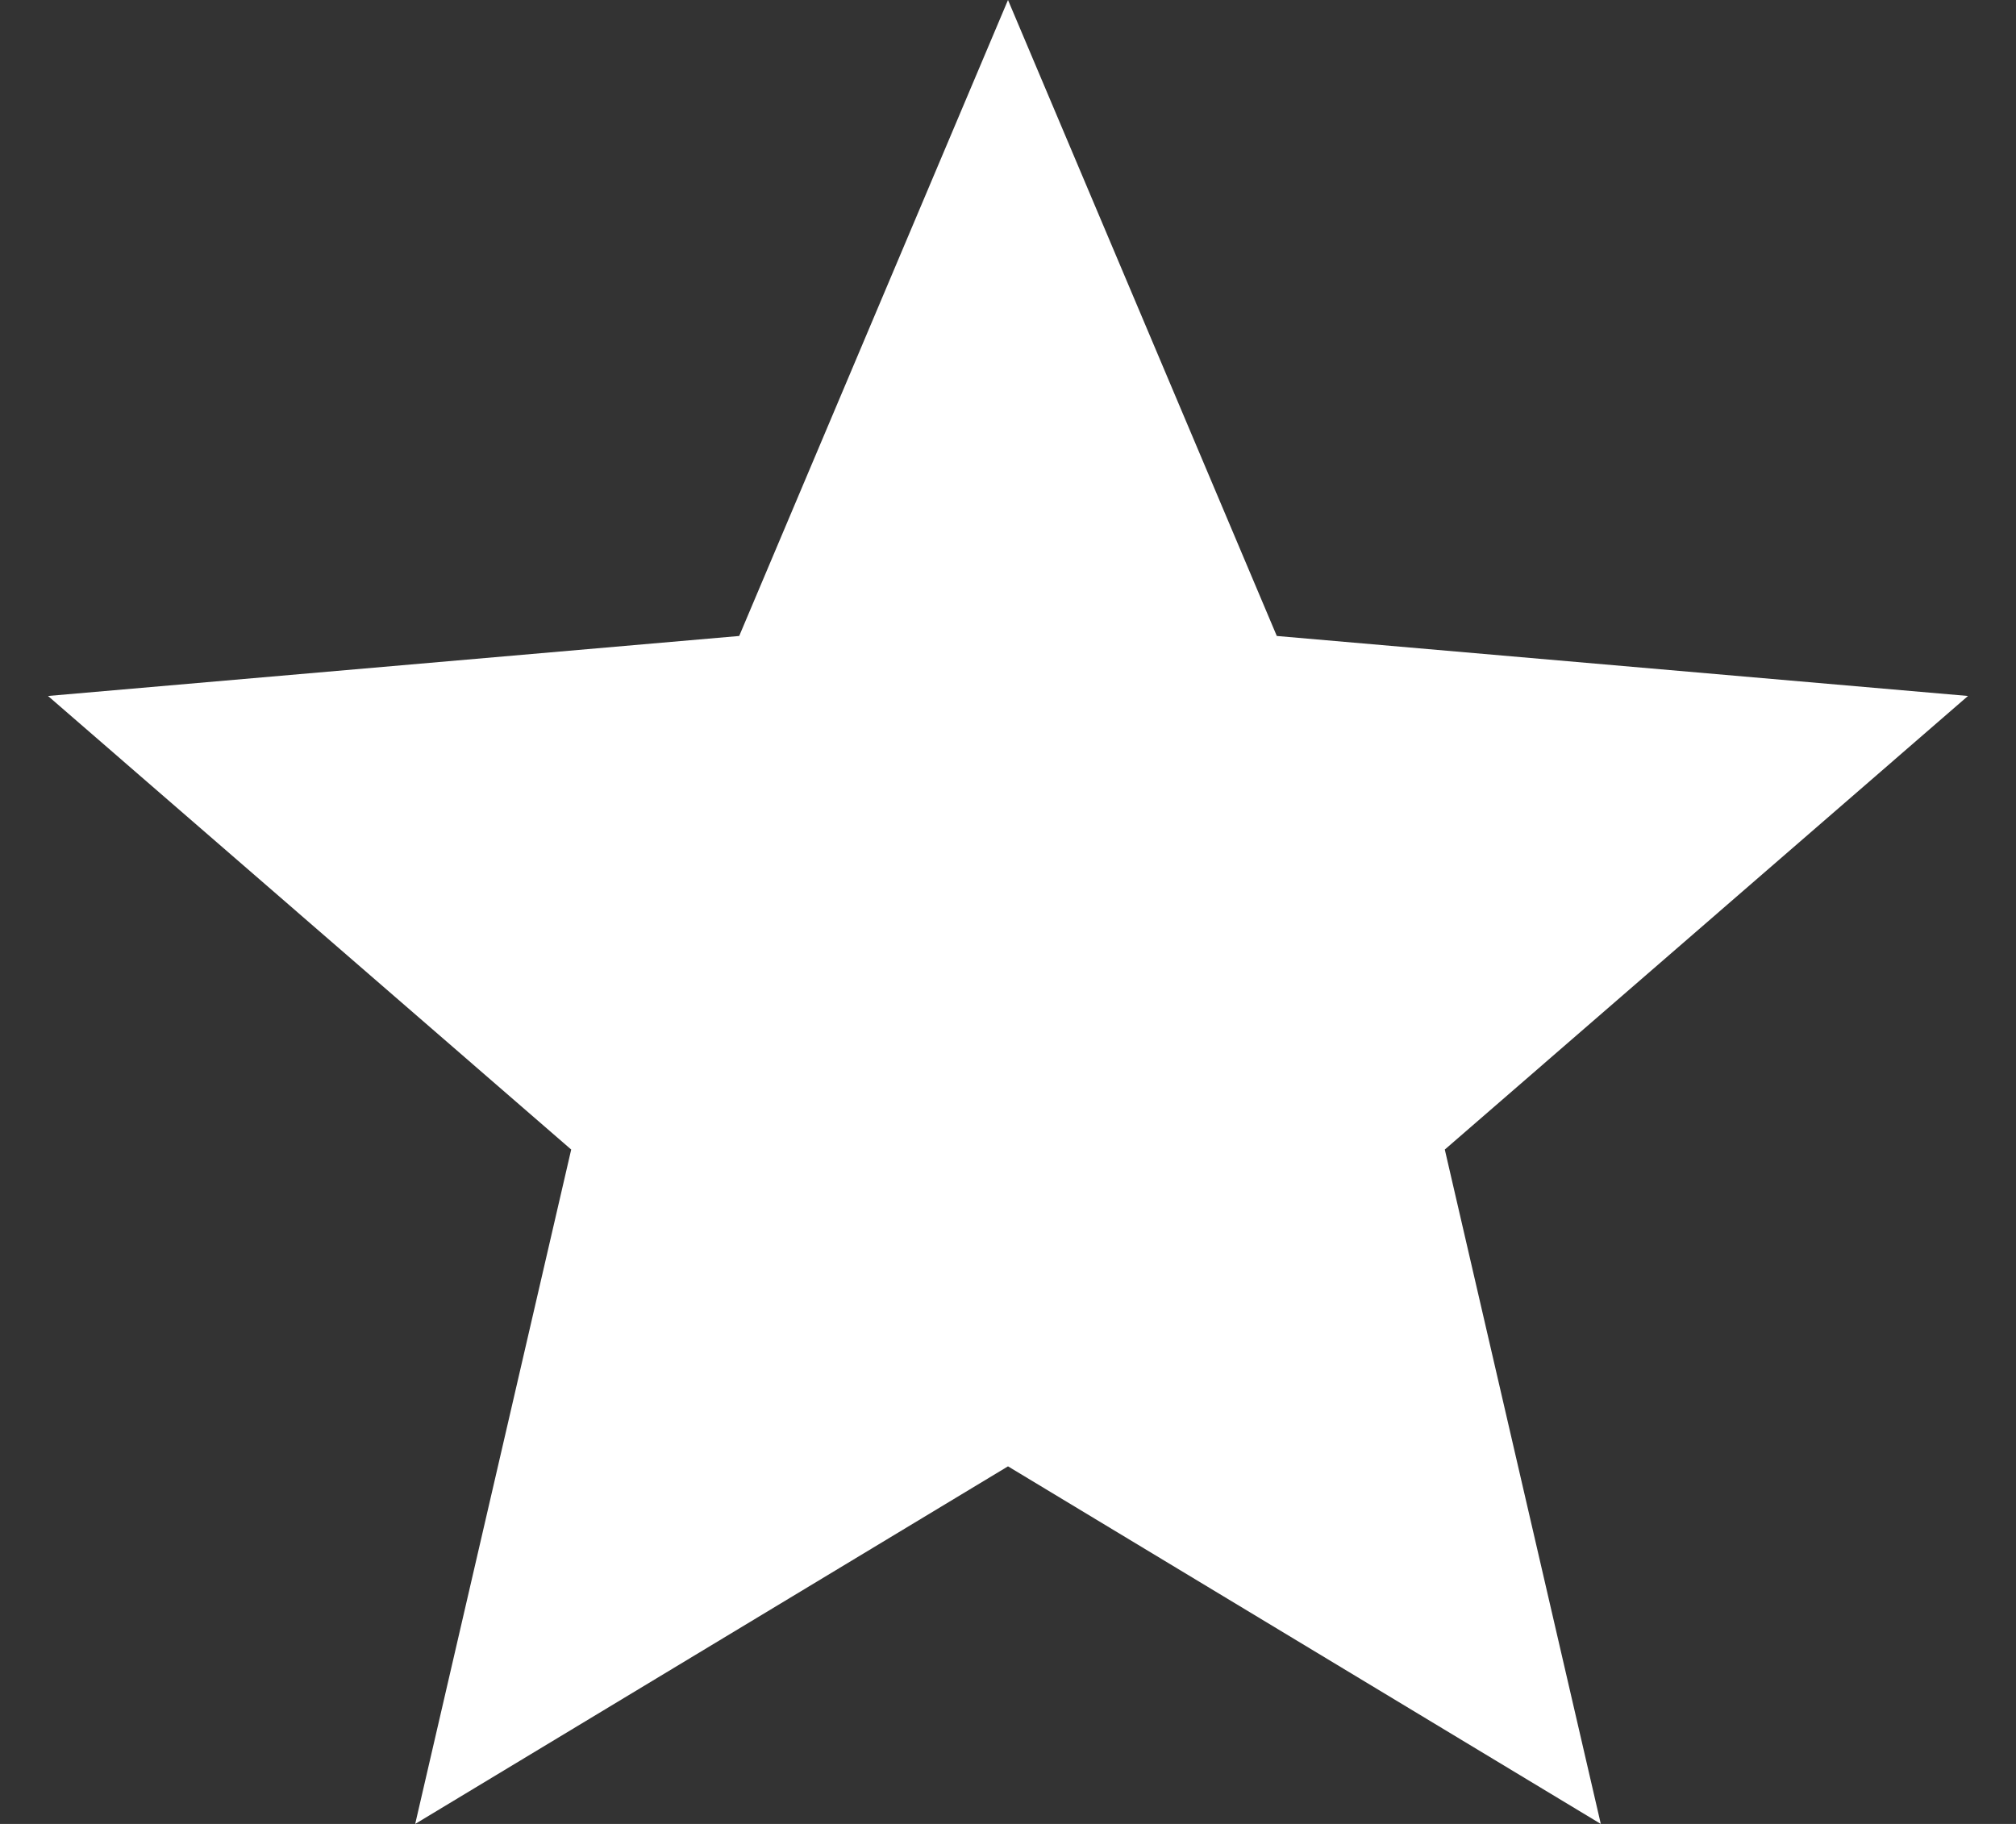
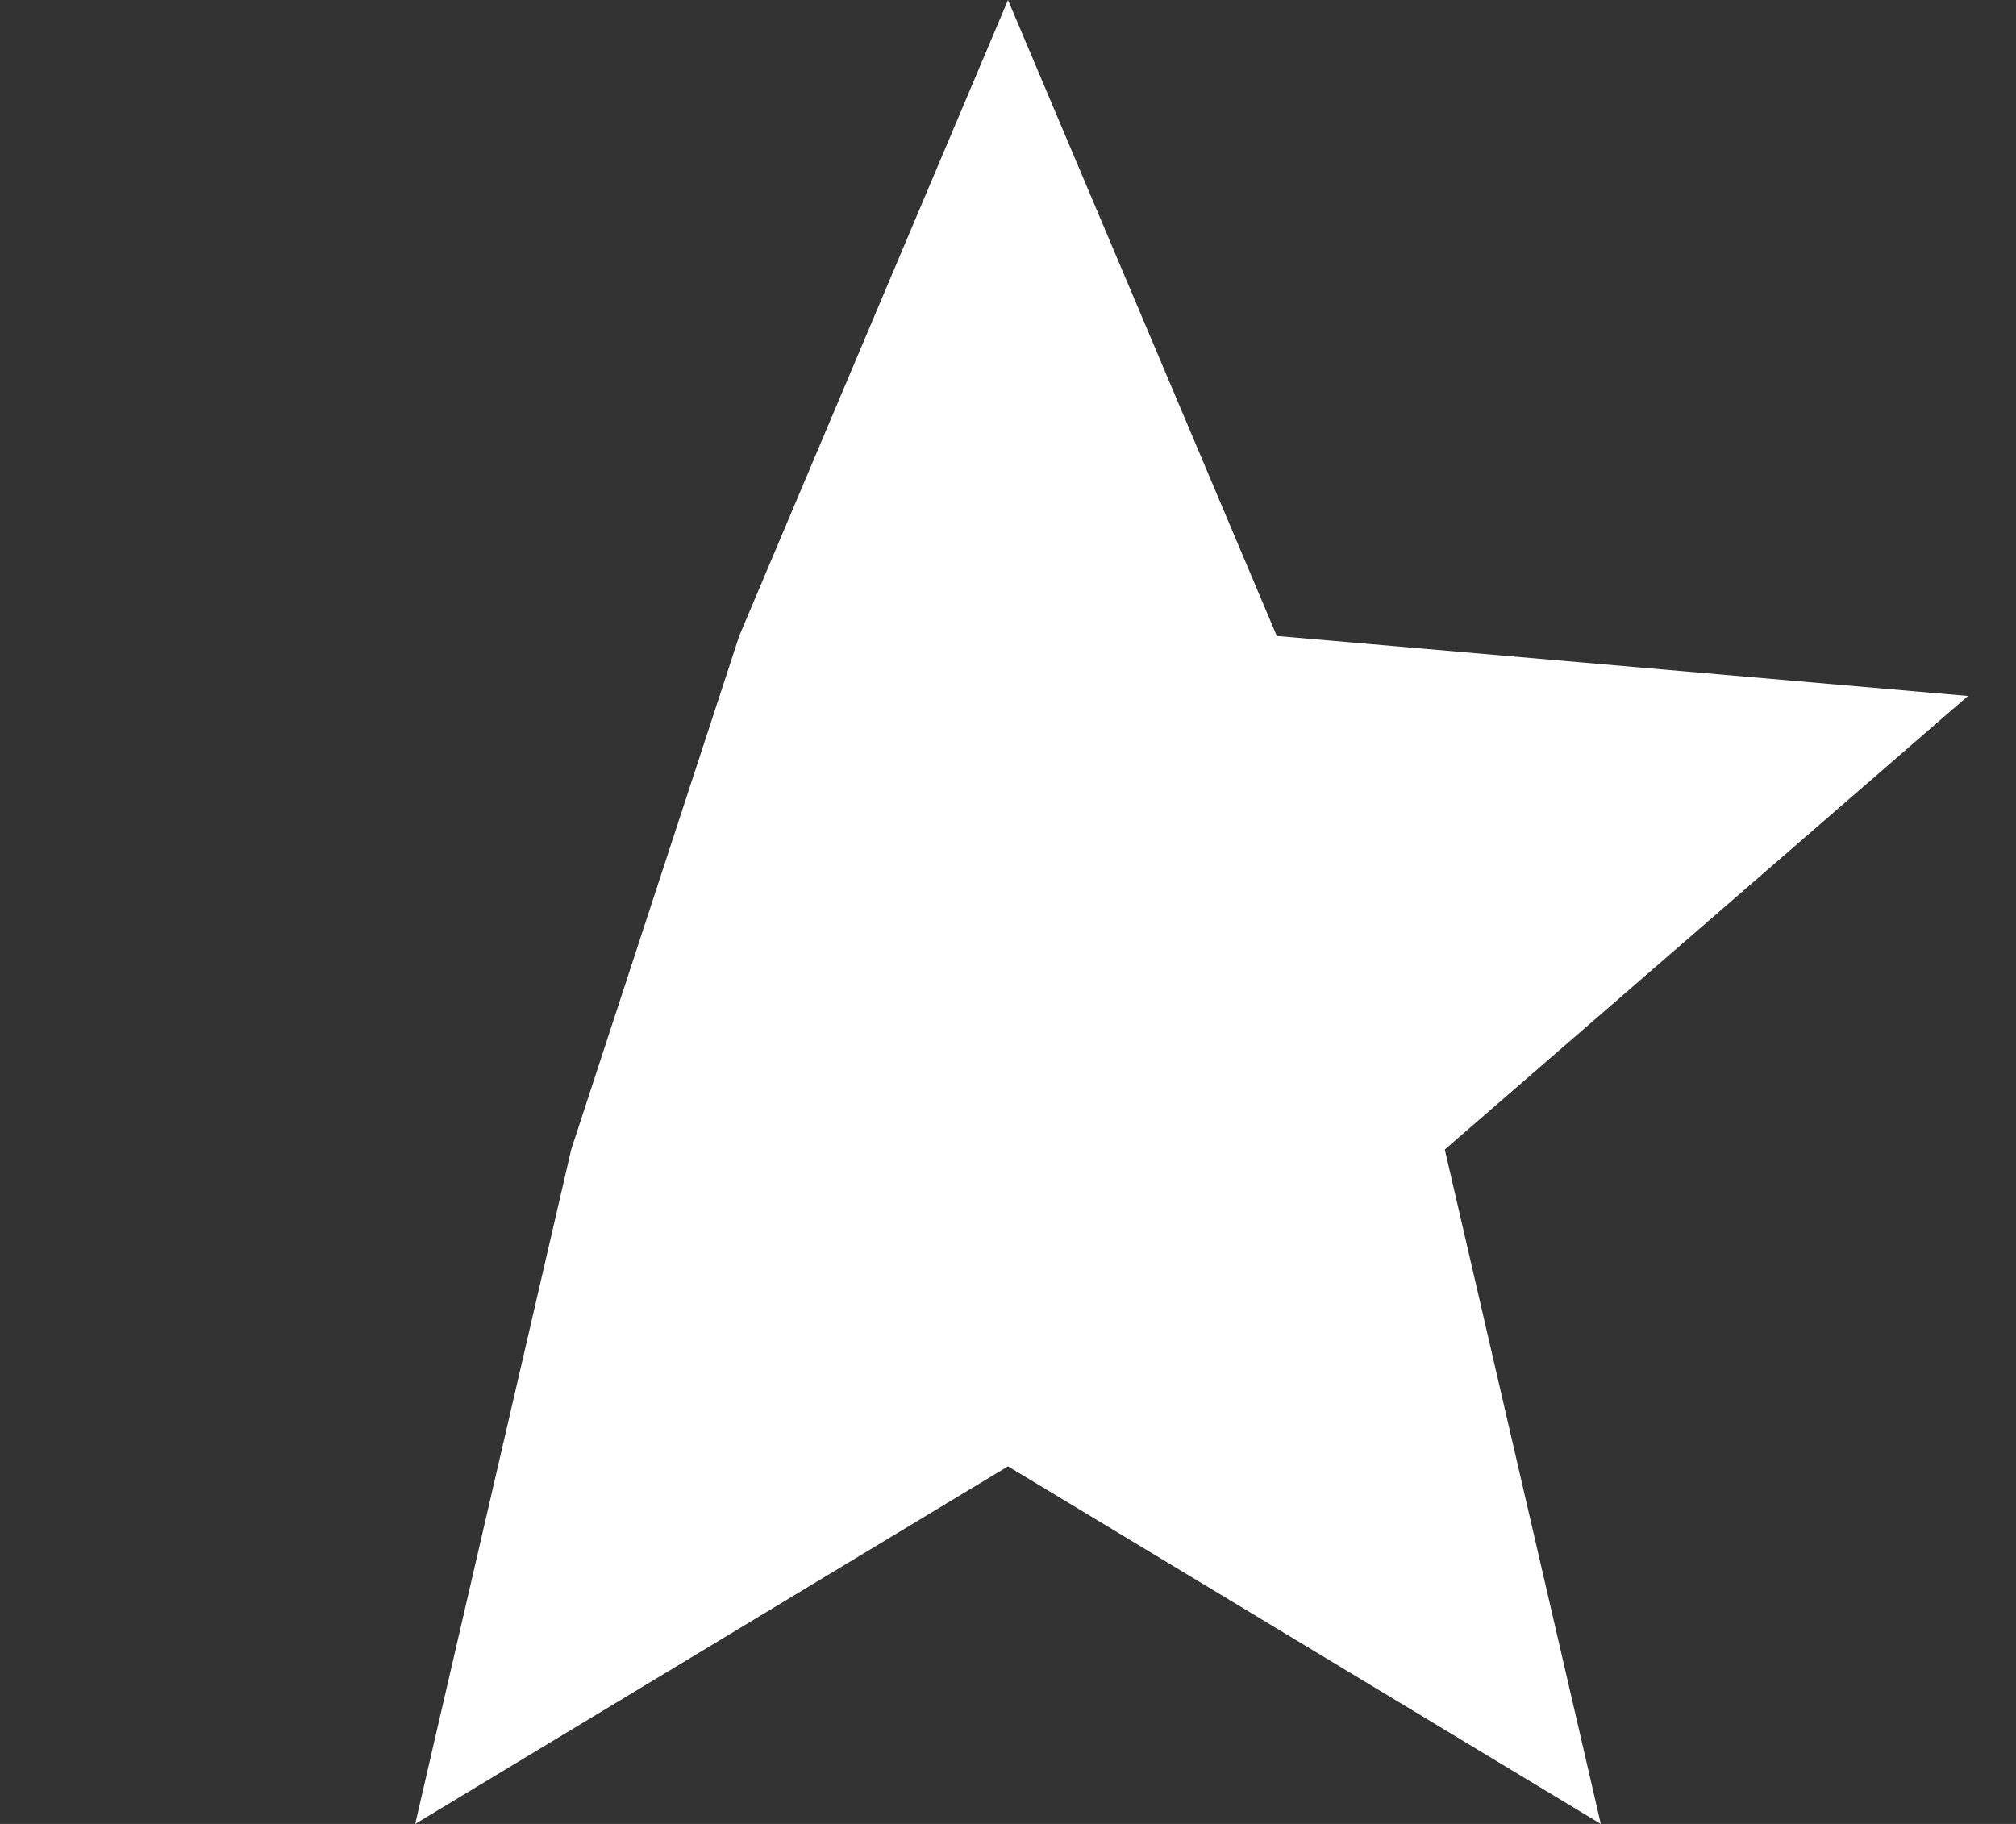
<svg xmlns="http://www.w3.org/2000/svg" width="21" height="19" viewBox="0 0 21 19" fill="none">
  <rect x="0" y="0" width="21" height="19" fill="#333333" stroke="none" />
-   <path d="M4.325 19L5.95 11.975L0.5 7.25L7.7 6.625L10.5 0L13.3 6.625L20.5 7.25L15.05 11.975L16.675 19L10.5 15.275L4.325 19Z" fill="white" />
+   <path d="M4.325 19L5.95 11.975L7.7 6.625L10.5 0L13.3 6.625L20.5 7.25L15.05 11.975L16.675 19L10.5 15.275L4.325 19Z" fill="white" />
</svg>